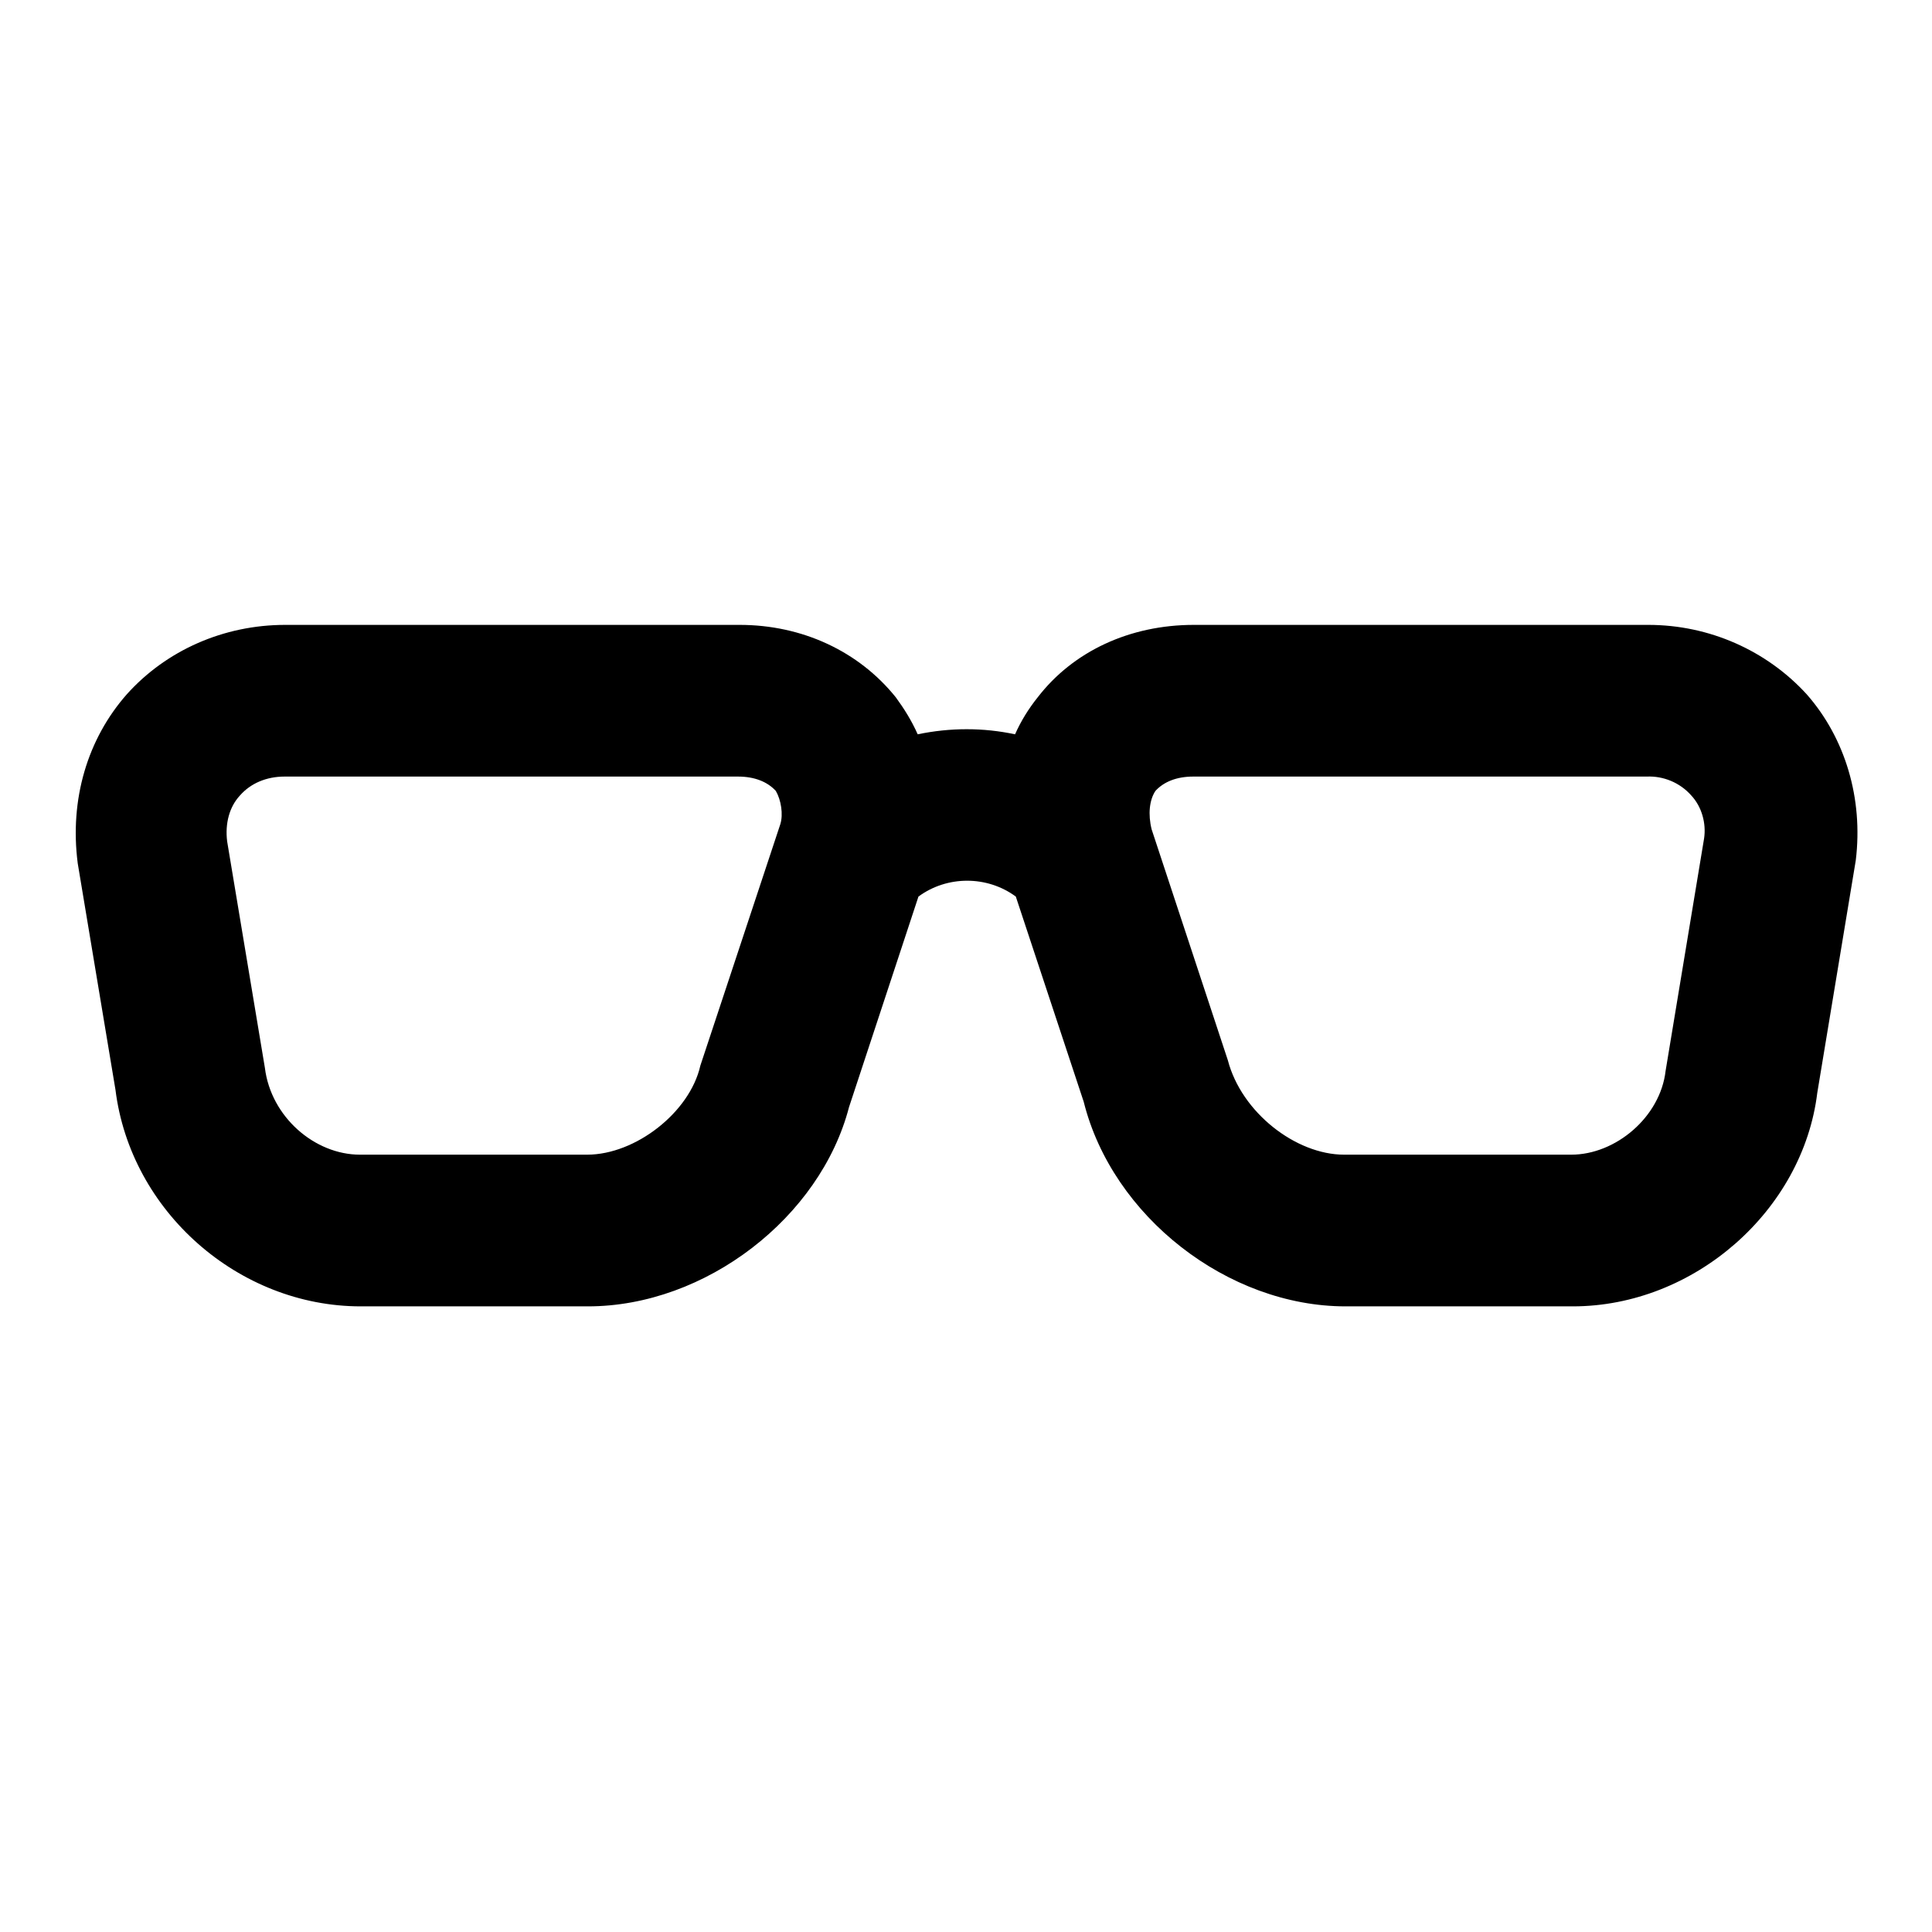
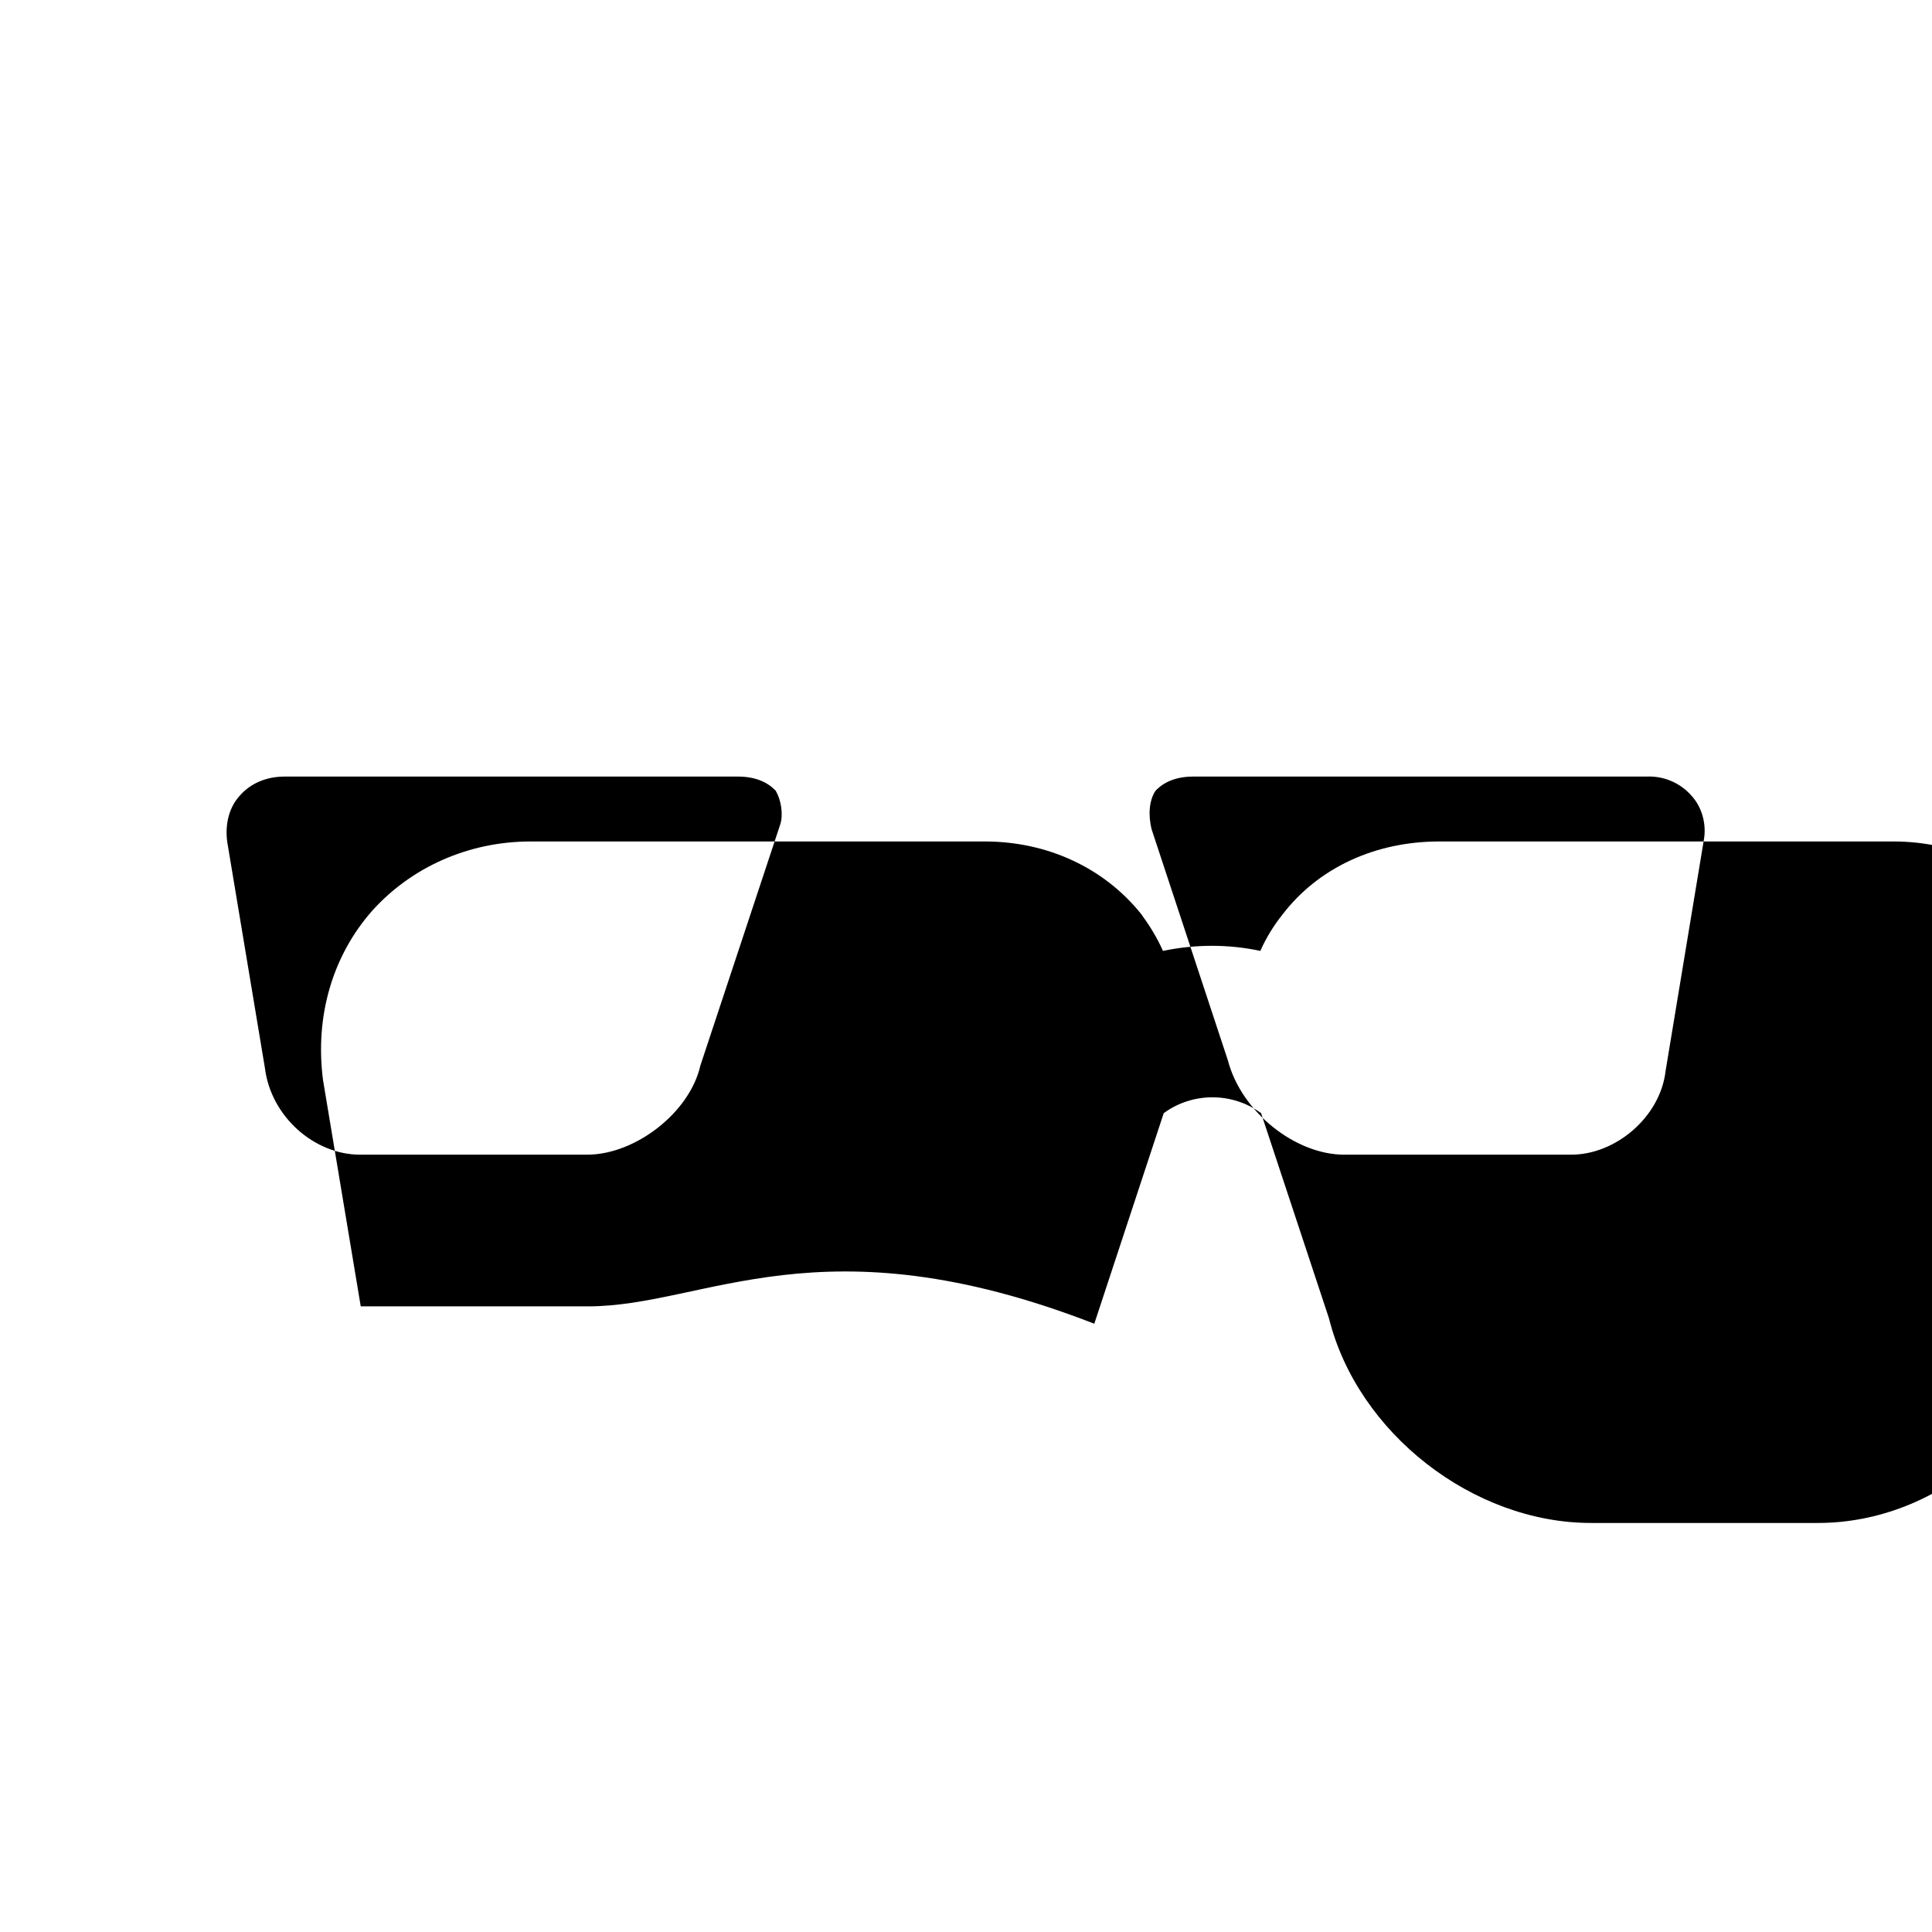
<svg xmlns="http://www.w3.org/2000/svg" version="1.1" x="0px" y="0px" viewBox="0 0 256 256" enable-background="new 0 0 256 256" xml:space="preserve">
  <g>
-     <path fill="#000000" d="M37.7,102.9c-2.4,0-4.5,0.9-5.9,2.5c-1.4,1.5-2,3.7-1.7,6.1l5,30c0.8,6.5,6.6,11.5,12.6,11.5h30.1 c6.4,0,13.6-5.6,15-11.8l10.6-32c0.4-1.3,0.1-3.2-0.6-4.4c-1.1-1.2-2.8-1.9-5-1.9H37.7 M77.9,173.1H47.8 c-16.2,0-30.5-12.6-32.5-28.7l-5-30c-1.1-8.5,1.3-16.5,6.5-22.4c5.2-5.8,12.8-9.2,21-9.2h60.2c8.3,0,15.8,3.5,20.7,9.6 c1.1,1.5,2.1,3.1,2.9,4.9c4.3-0.9,8.7-0.9,12.9,0c0.8-1.8,1.8-3.4,3-4.9c4.7-6.1,12.2-9.6,20.7-9.6h60.2c8.1,0,15.7,3.4,21,9.2 c5.1,5.8,7.5,13.8,6.5,22l-5.1,30.8c-1.9,15.6-16.3,28.3-32.4,28.3h-30.1c-15.6,0-30.9-11.9-34.7-27.1l-9-27.2 c-3.8-2.8-9.1-2.8-12.9,0l-9.2,27.9C108.7,161.3,93.5,173.1,77.9,173.1 M158.1,102.9c-2.2,0-3.9,0.7-5,1.9c-0.8,1.2-1,3.1-0.5,5.1 l10.1,30.6c1.8,6.9,9,12.5,15.4,12.5h30.1c5.9,0,11.8-5,12.5-11.1l5.1-30.8c0.3-2-0.3-4.2-1.7-5.7c-1.5-1.7-3.7-2.6-5.9-2.5H158.1z " />
+     <path fill="#000000" d="M37.7,102.9c-2.4,0-4.5,0.9-5.9,2.5c-1.4,1.5-2,3.7-1.7,6.1l5,30c0.8,6.5,6.6,11.5,12.6,11.5h30.1 c6.4,0,13.6-5.6,15-11.8l10.6-32c0.4-1.3,0.1-3.2-0.6-4.4c-1.1-1.2-2.8-1.9-5-1.9H37.7 M77.9,173.1H47.8 l-5-30c-1.1-8.5,1.3-16.5,6.5-22.4c5.2-5.8,12.8-9.2,21-9.2h60.2c8.3,0,15.8,3.5,20.7,9.6 c1.1,1.5,2.1,3.1,2.9,4.9c4.3-0.9,8.7-0.9,12.9,0c0.8-1.8,1.8-3.4,3-4.9c4.7-6.1,12.2-9.6,20.7-9.6h60.2c8.1,0,15.7,3.4,21,9.2 c5.1,5.8,7.5,13.8,6.5,22l-5.1,30.8c-1.9,15.6-16.3,28.3-32.4,28.3h-30.1c-15.6,0-30.9-11.9-34.7-27.1l-9-27.2 c-3.8-2.8-9.1-2.8-12.9,0l-9.2,27.9C108.7,161.3,93.5,173.1,77.9,173.1 M158.1,102.9c-2.2,0-3.9,0.7-5,1.9c-0.8,1.2-1,3.1-0.5,5.1 l10.1,30.6c1.8,6.9,9,12.5,15.4,12.5h30.1c5.9,0,11.8-5,12.5-11.1l5.1-30.8c0.3-2-0.3-4.2-1.7-5.7c-1.5-1.7-3.7-2.6-5.9-2.5H158.1z " />
  </g>
</svg>